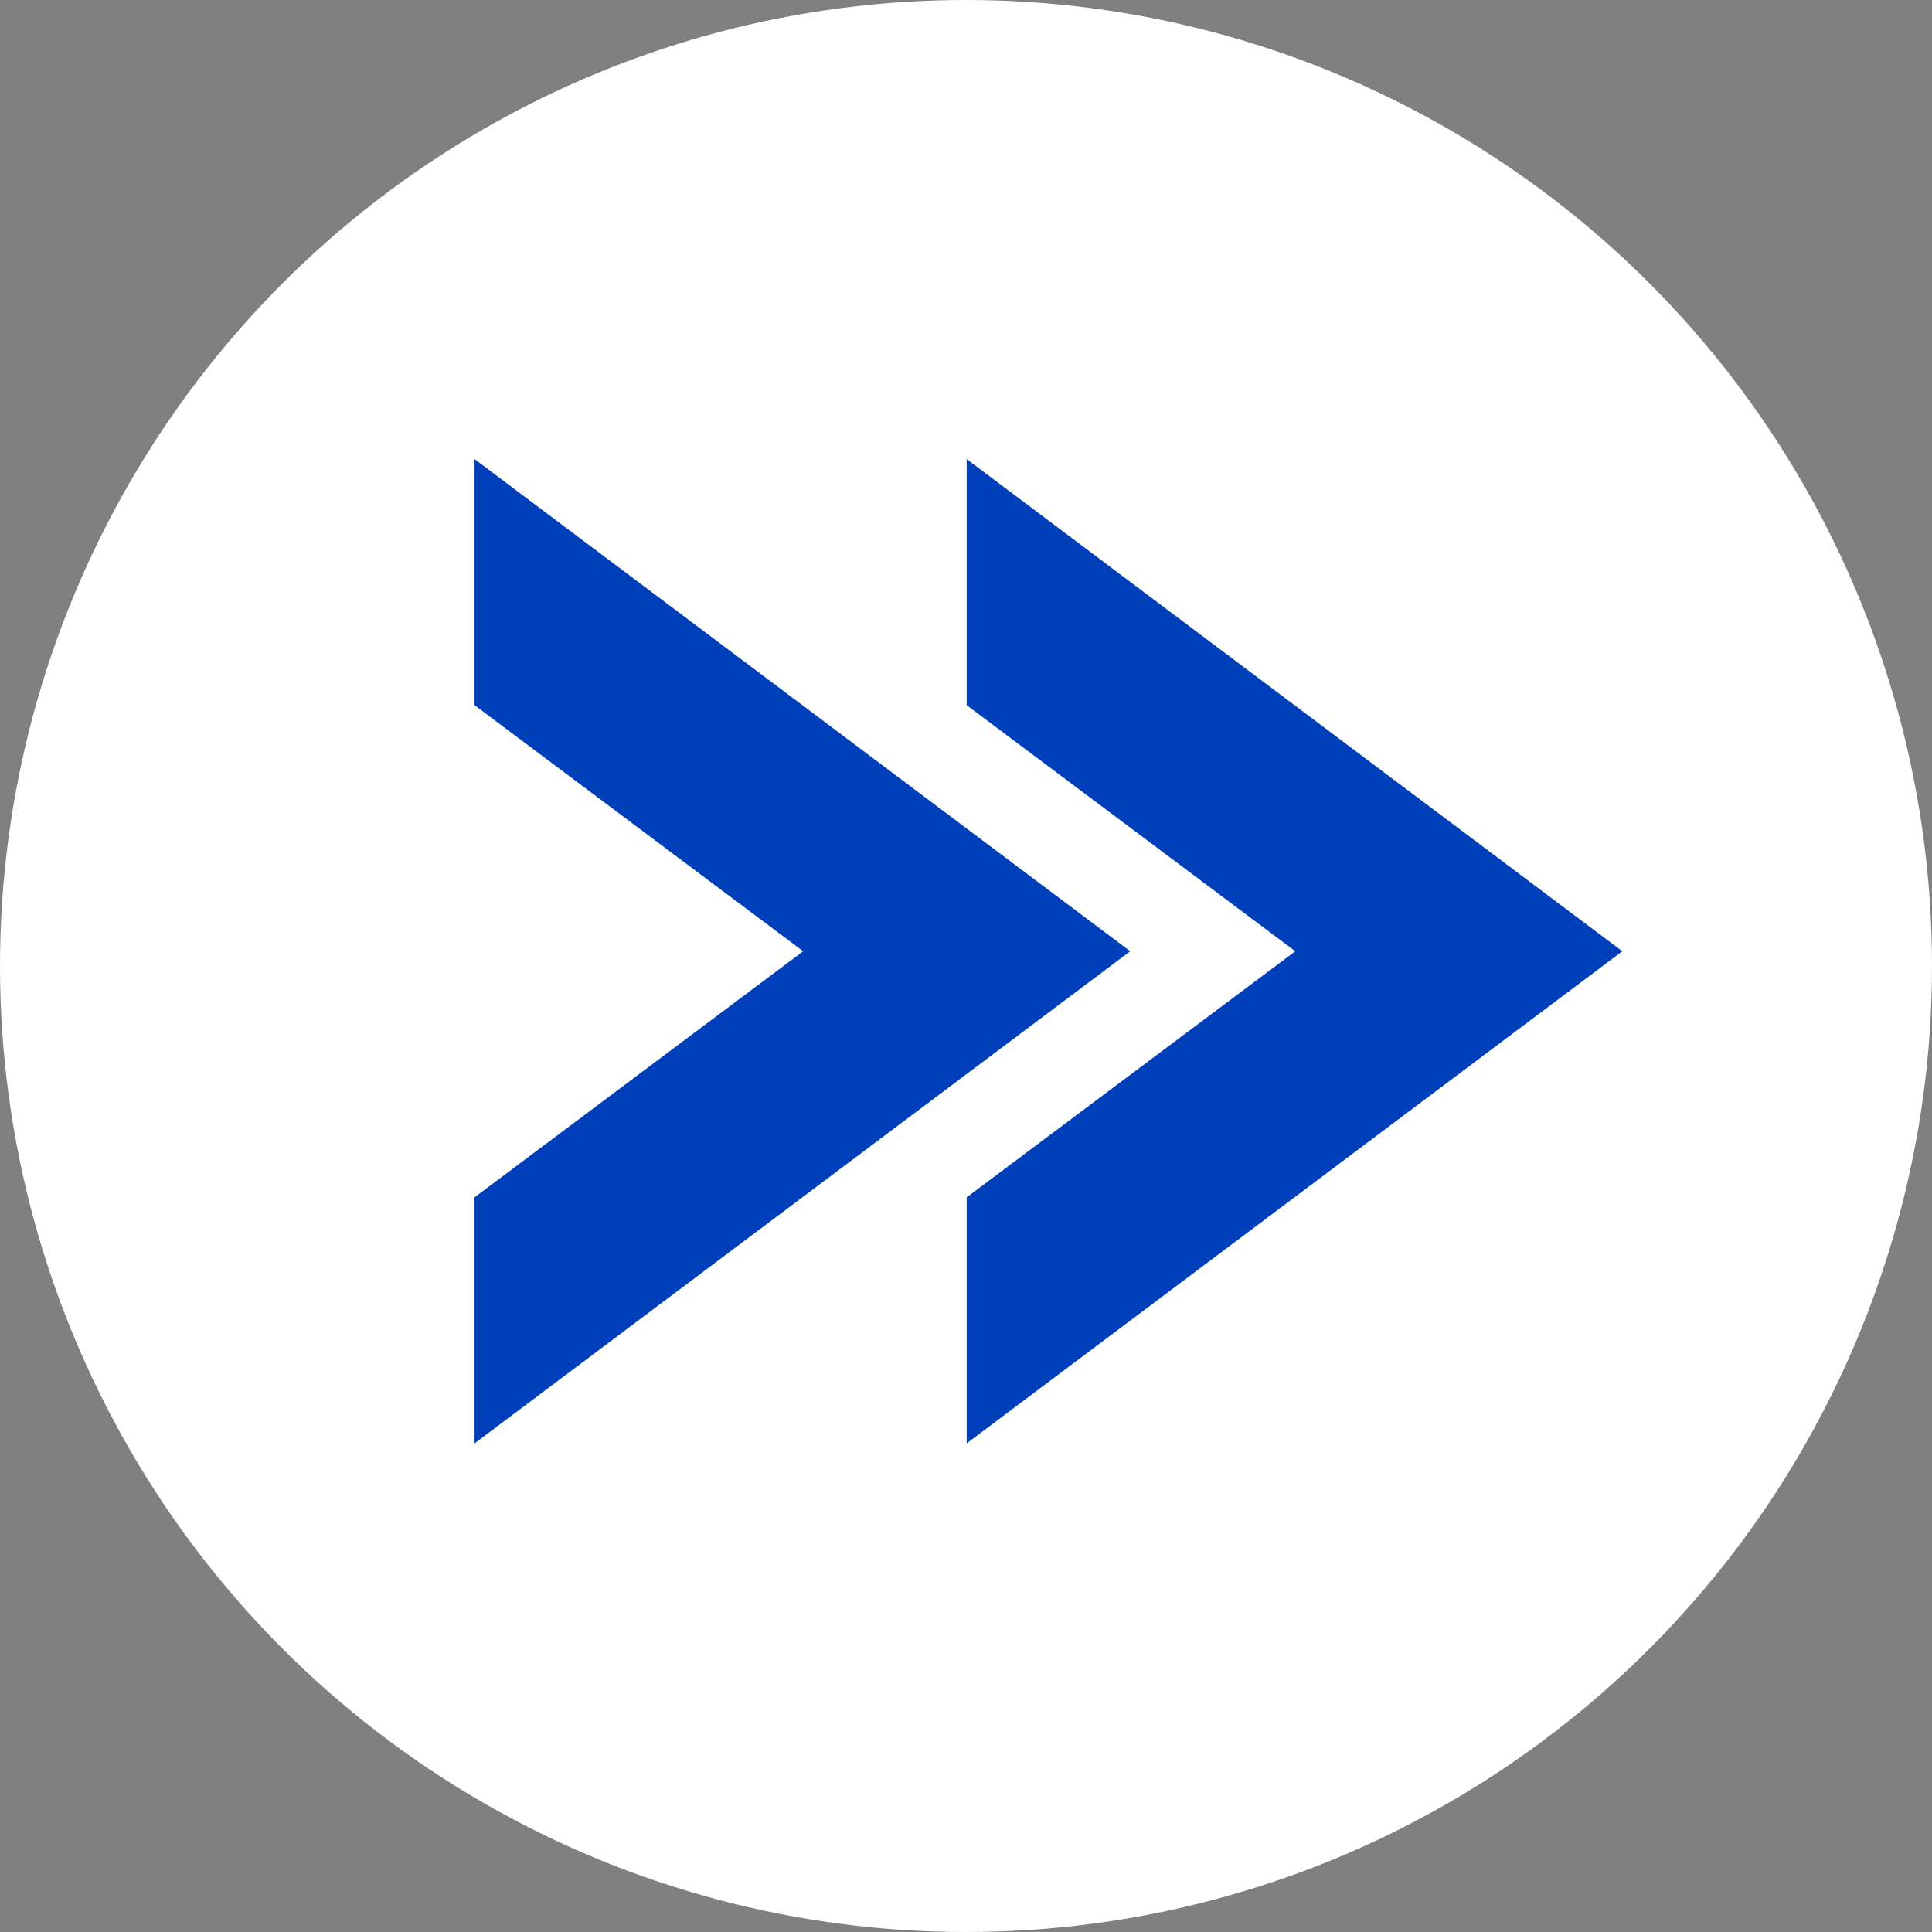
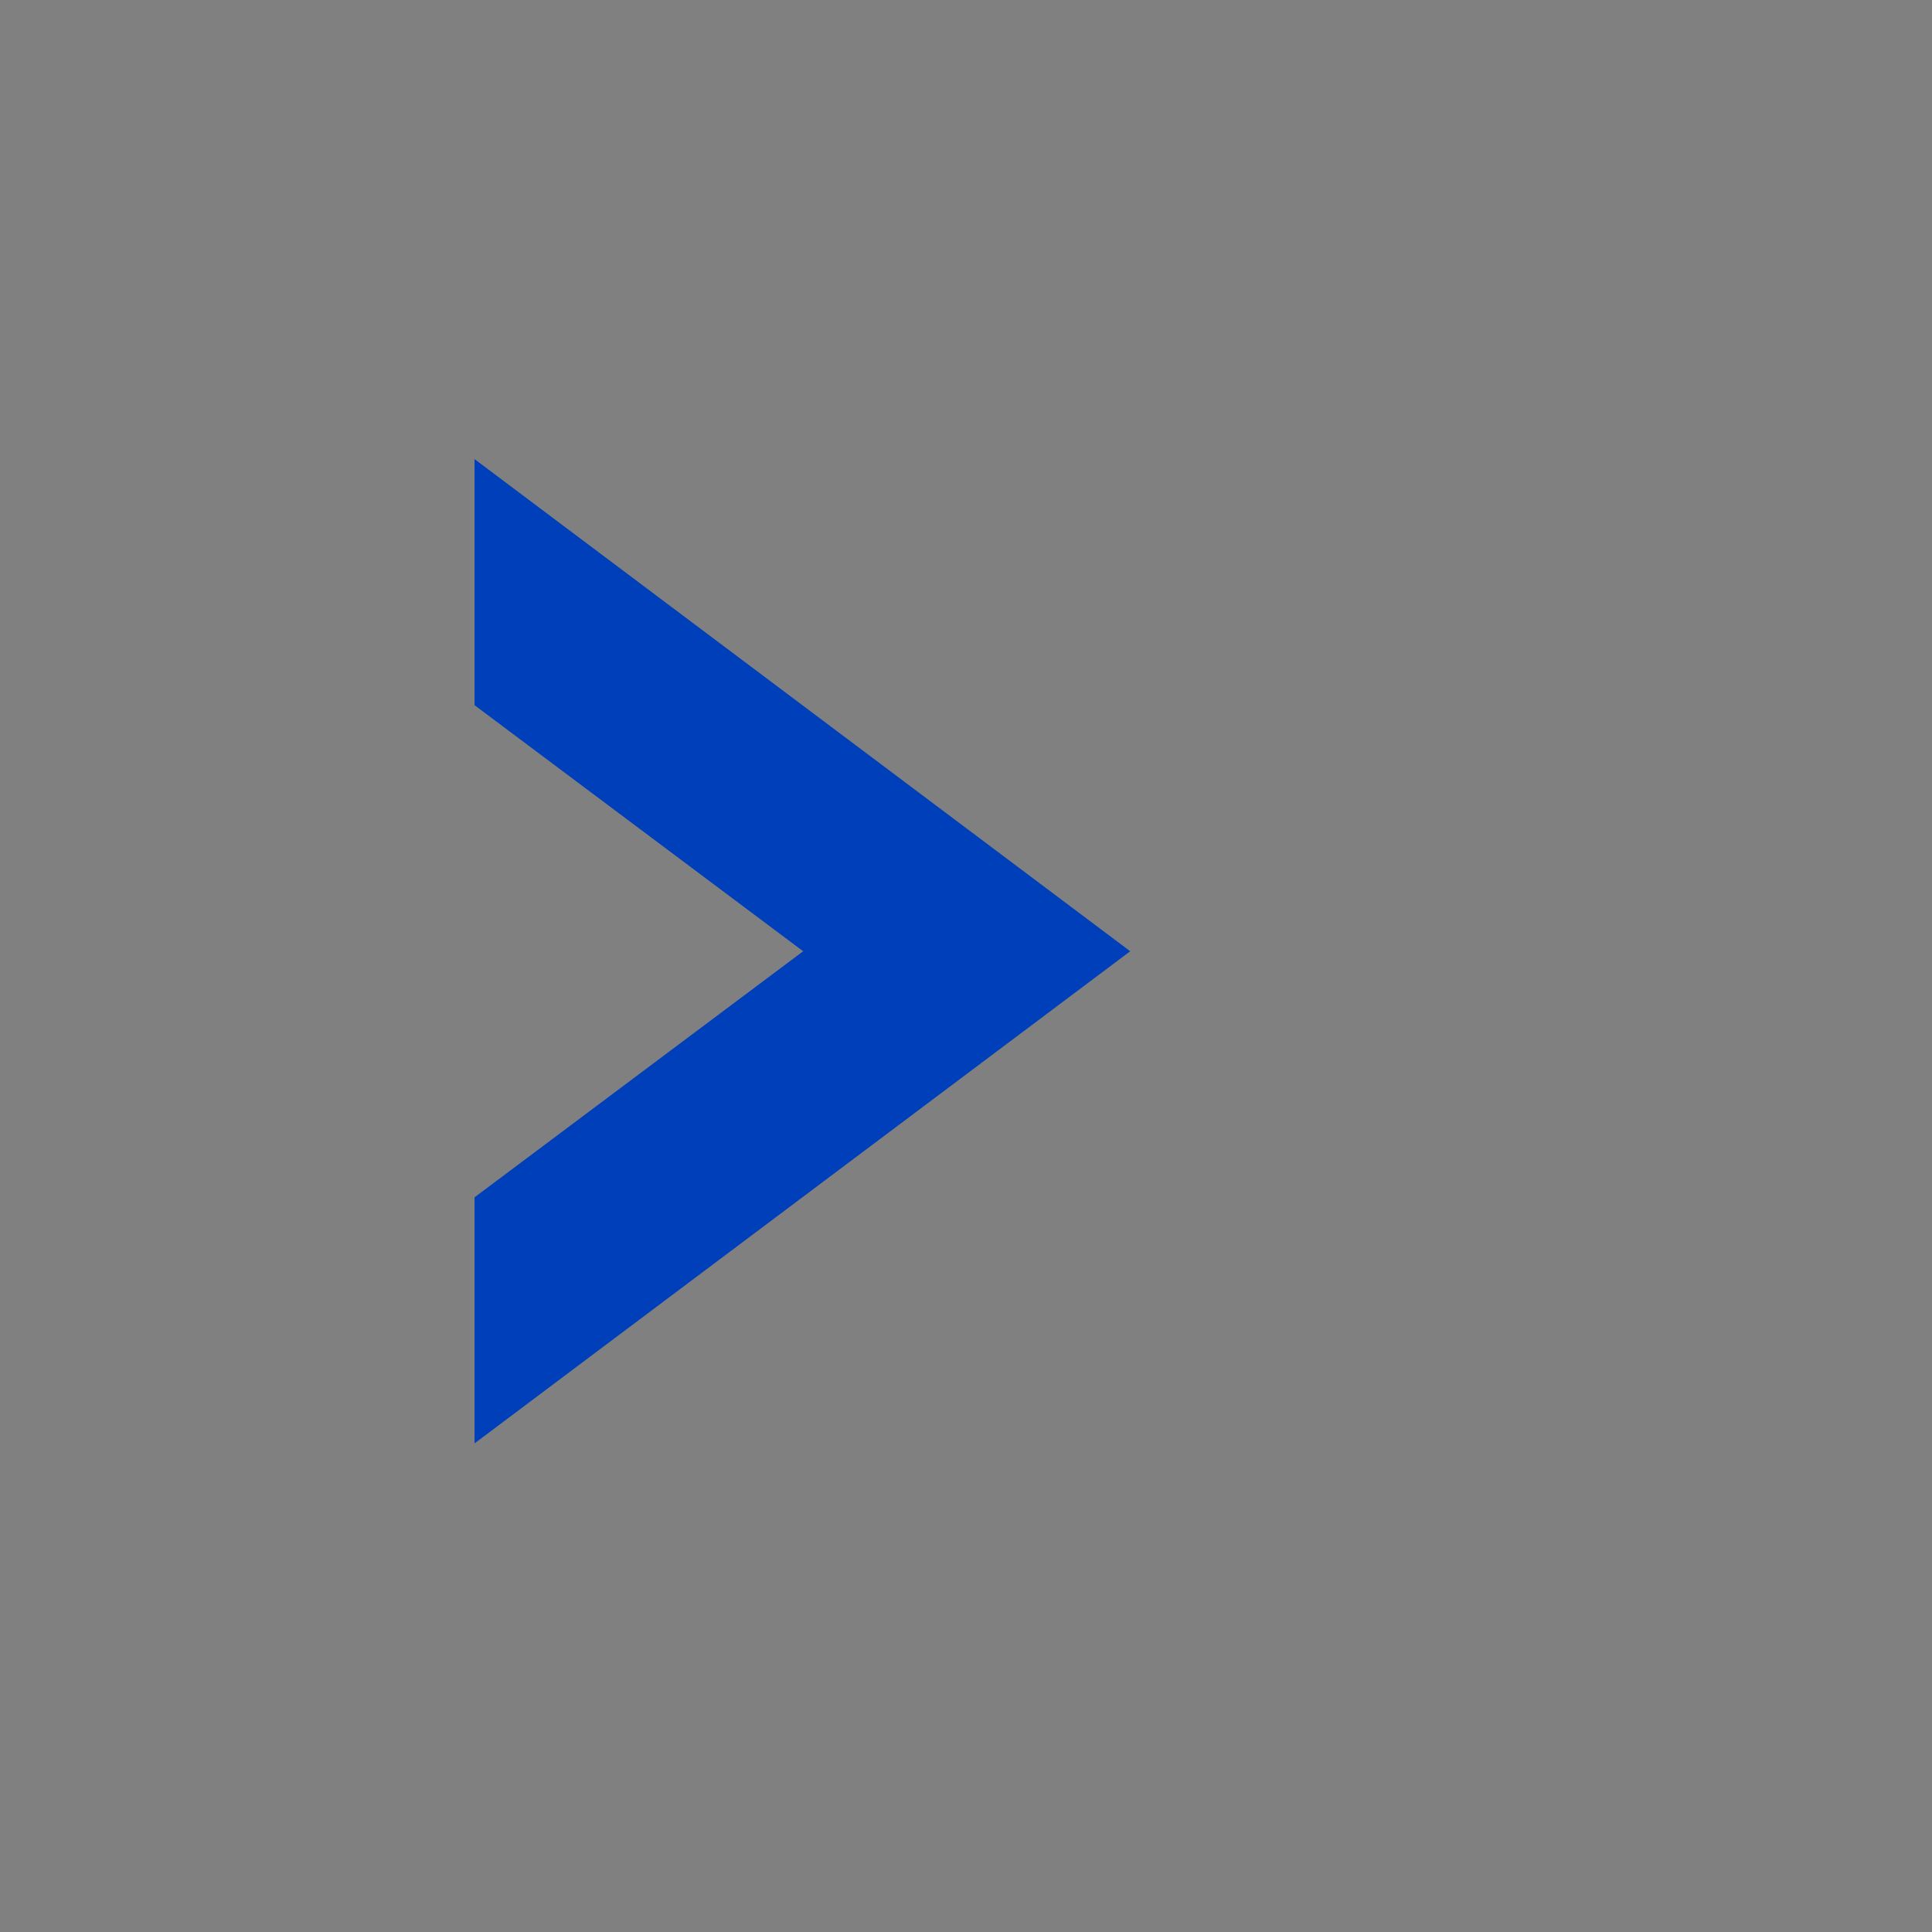
<svg xmlns="http://www.w3.org/2000/svg" width="120" height="120" viewBox="0 0 120 120">
  <rect x="0" y="0" width="120" height="120" fill="#808080" stroke="none" />
  <g id="logo-payapps-arrows" transform="translate(-280 -5274)">
-     <circle id="Ellipse_2" data-name="Ellipse 2" cx="60" cy="60" r="60" transform="translate(280 5274)" fill="#fff" />
    <g id="Group_56194" data-name="Group 56194" transform="translate(309.475 5302.516)">
      <path id="Path_13459" data-name="Path 13459" d="M0,0V15.284L20.411,30.568,0,45.851V61.135L40.724,30.568Z" transform="translate(0 0)" fill="#003fba" />
-       <path id="Path_13460" data-name="Path 13460" d="M31,0V15.284L51.411,30.568,31,45.851V61.135L71.723,30.568Z" transform="translate(-0.433 0)" fill="#003fba" />
    </g>
  </g>
</svg>